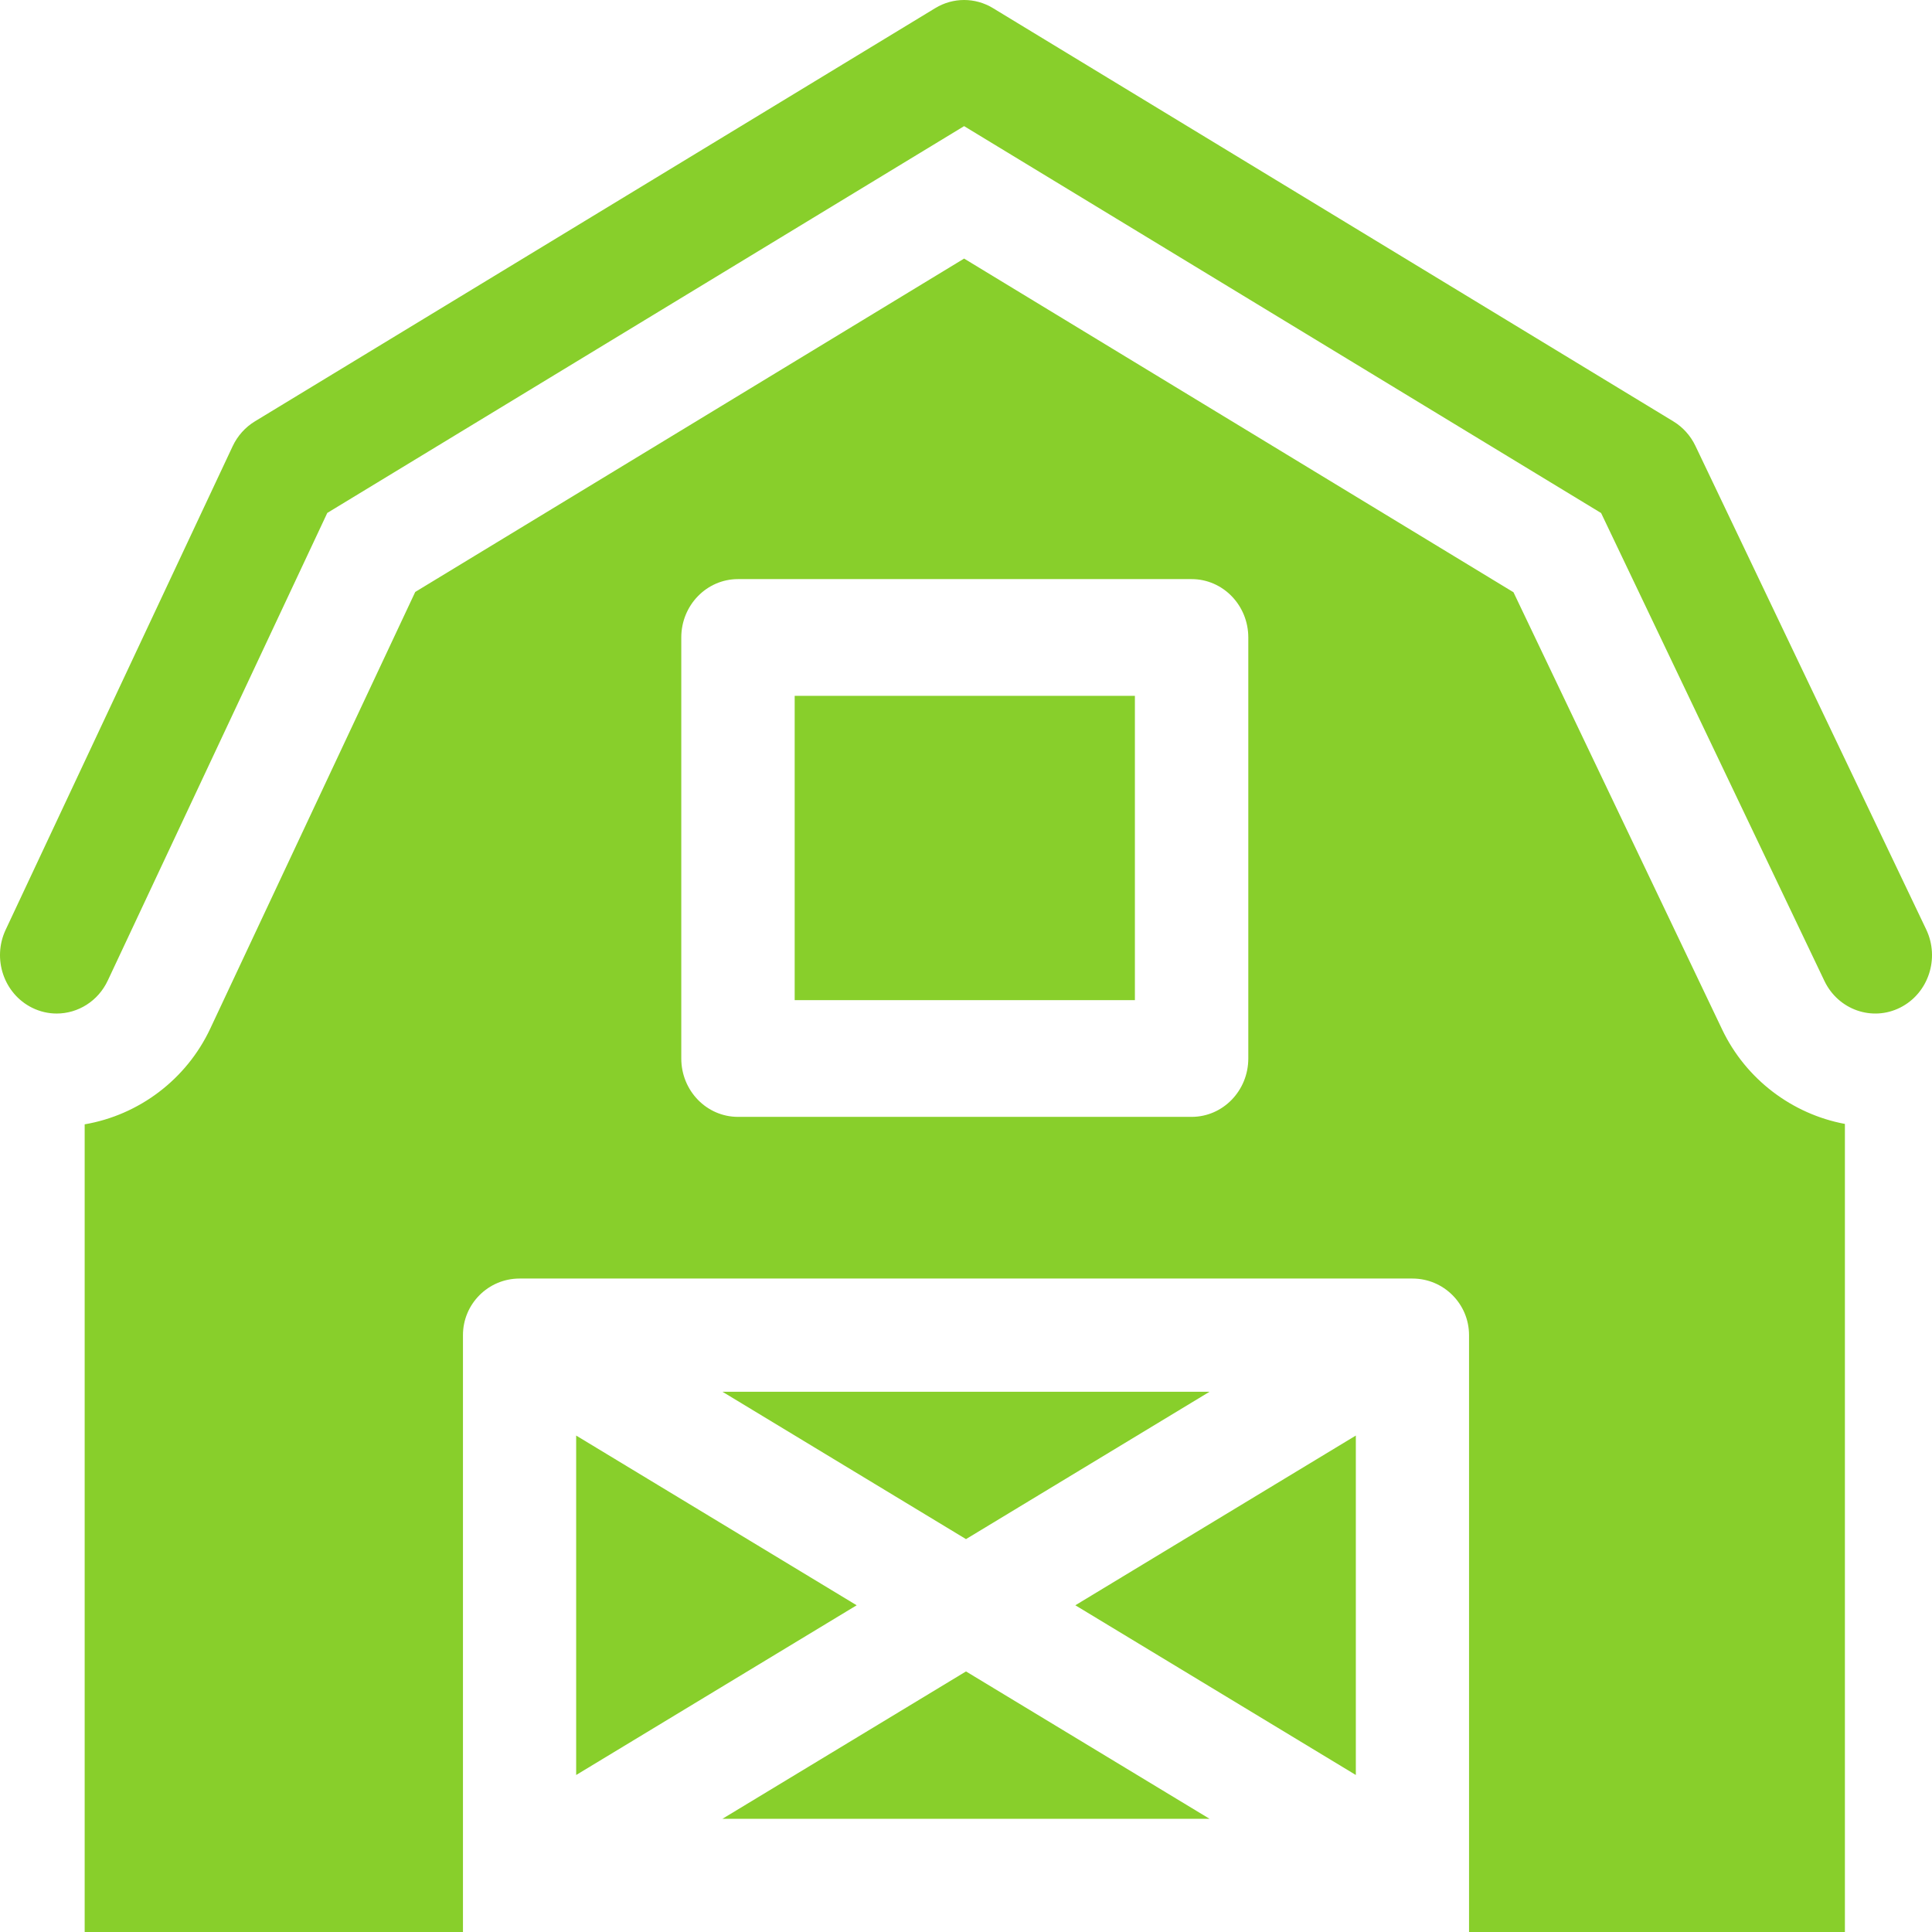
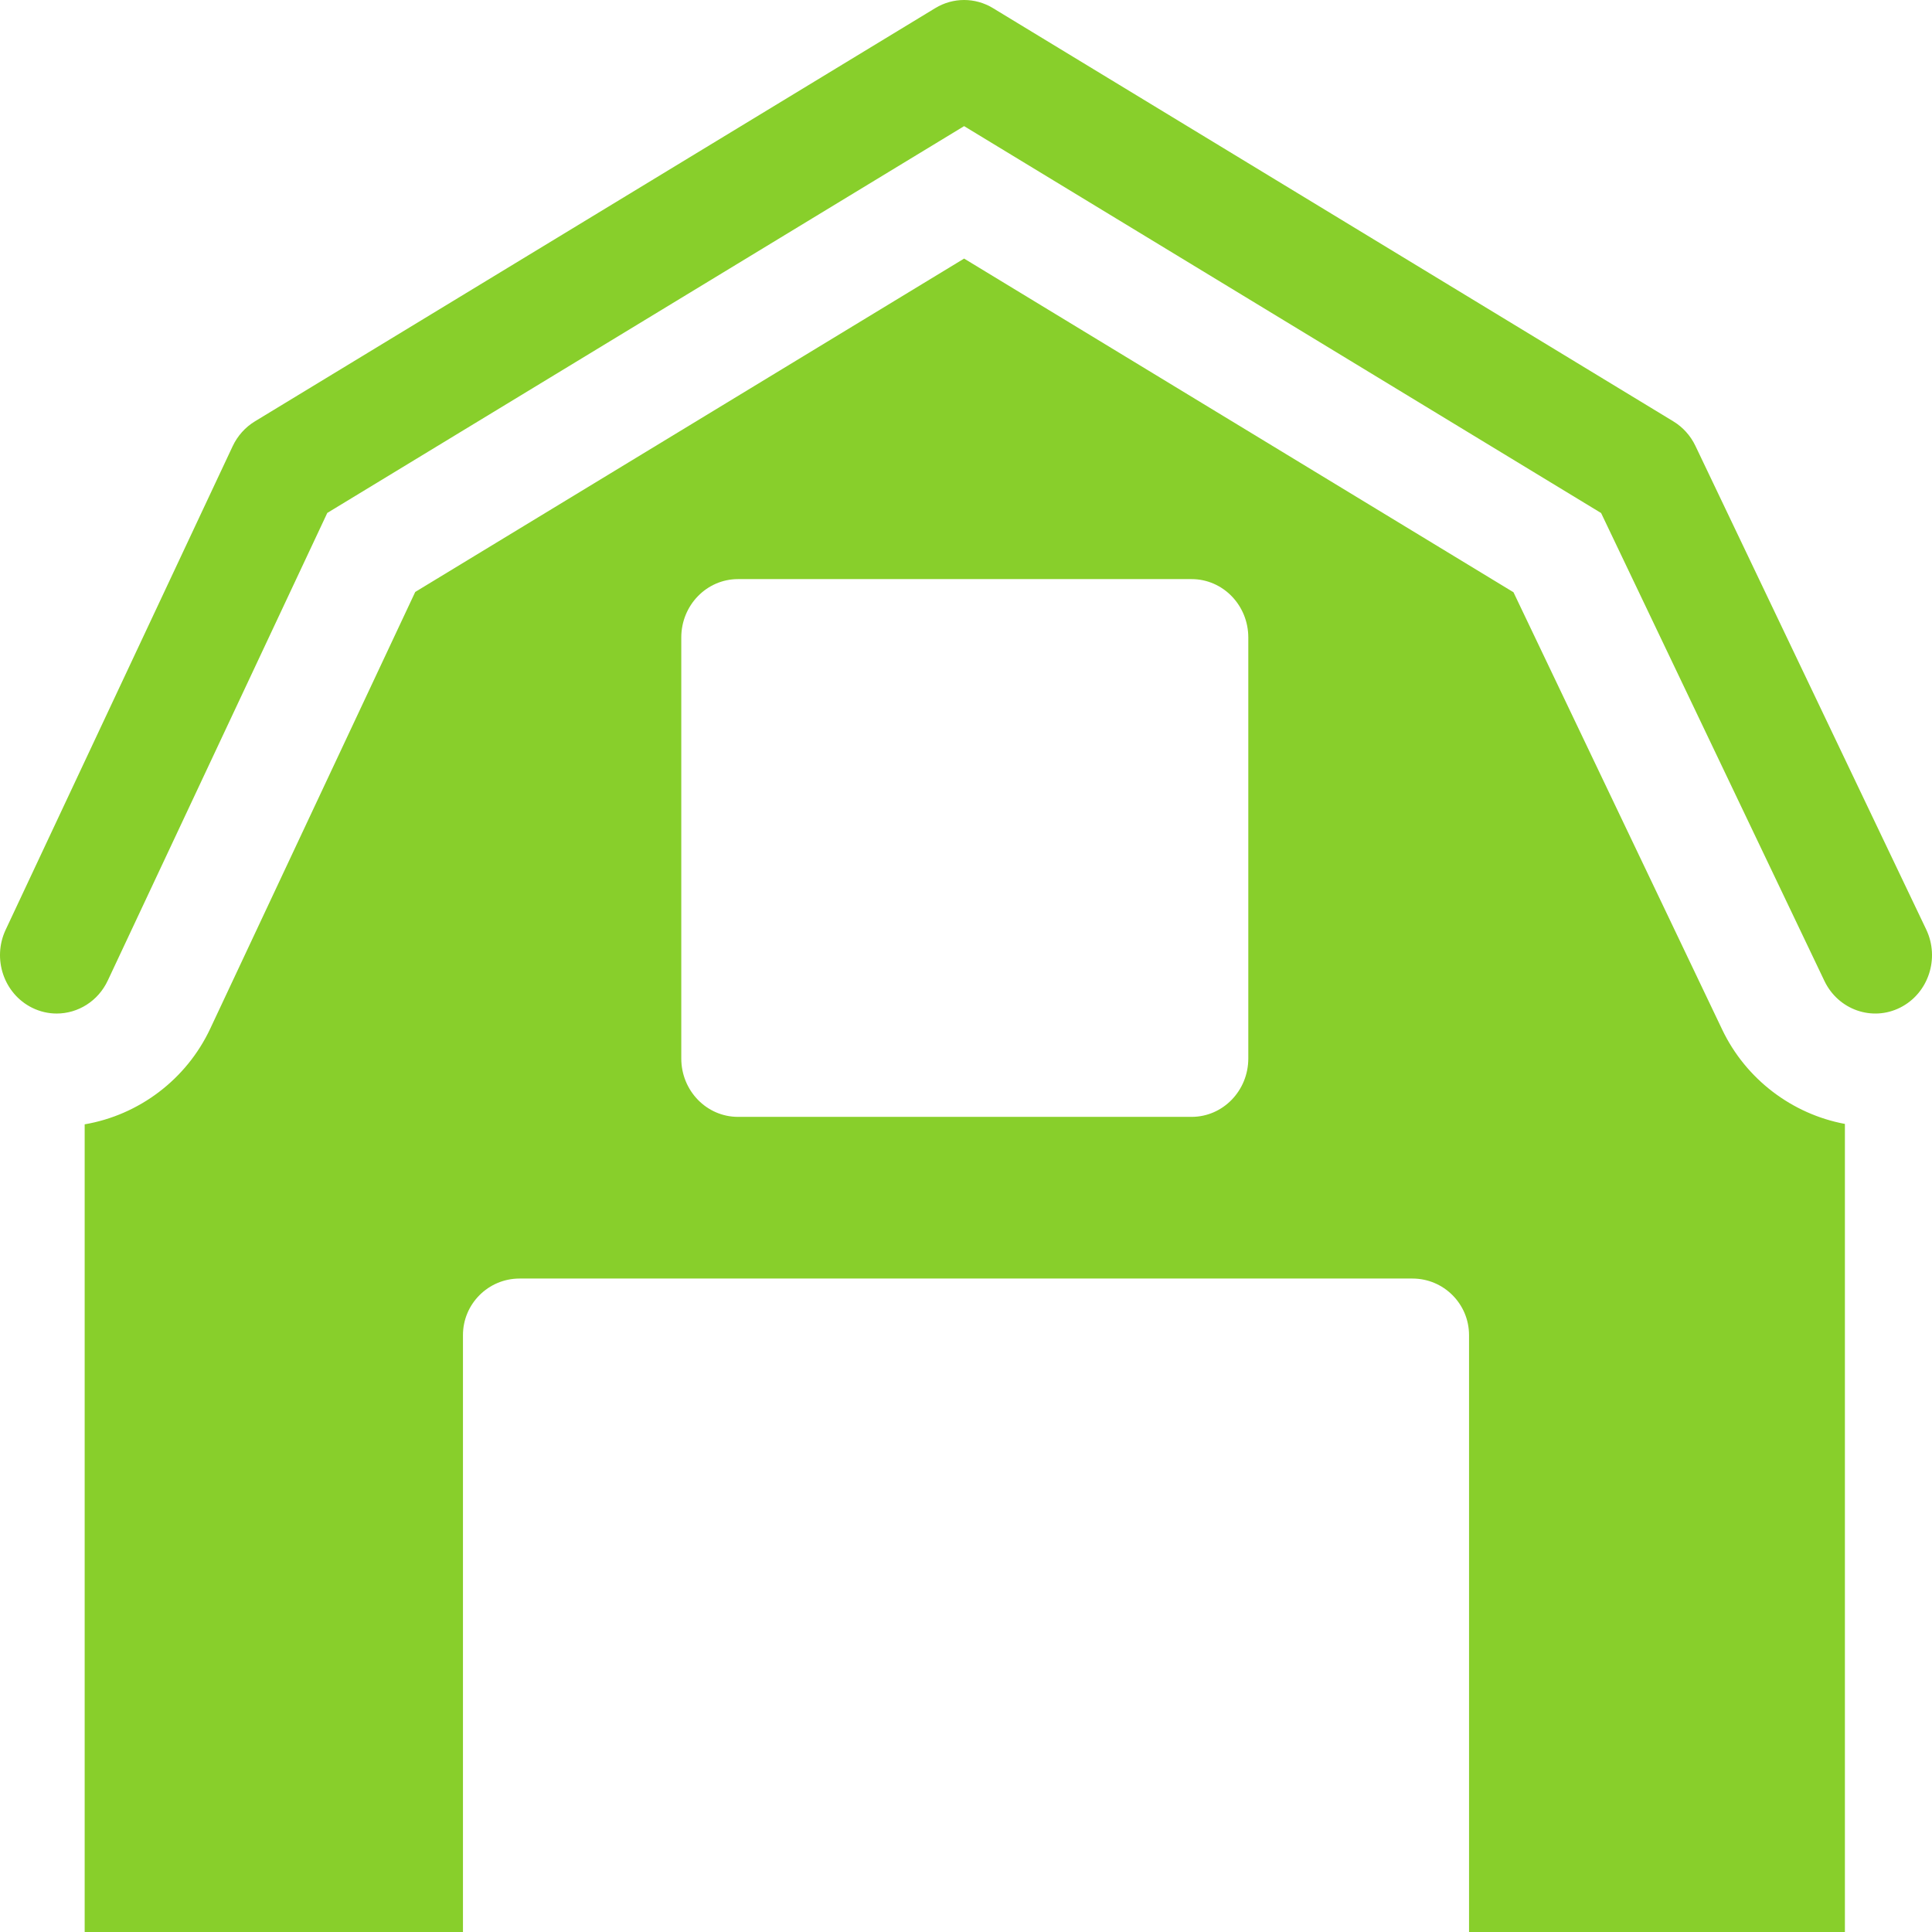
<svg xmlns="http://www.w3.org/2000/svg" version="1.1" width="512" height="512" x="0" y="0" viewBox="0 0 512 512" style="enable-background:new 0 0 512 512" xml:space="preserve" class="">
  <g>
-     <path d="m210.6 184.404h90.159v80.644h-90.159z" fill="#88cf2b" data-original="#000000" style="" class="" />
    <path d="m15.019 268.598c-2.193 0-4.419-.496-6.527-1.544-7.472-3.716-10.603-12.964-6.992-20.655l60.152-128.14c1.289-2.747 3.34-5.041 5.893-6.591l180.318-109.522c4.711-2.862 10.561-2.862 15.273 0l180.318 109.521c2.525 1.533 4.558 3.793 5.851 6.501l61.154 128.14c3.659 7.668.587 16.936-6.862 20.702s-16.452.604-20.113-7.063l-59.174-123.989-168.811-102.532-168.765 102.505-58.174 123.926c-2.593 5.523-7.956 8.741-13.541 8.741z" fill="#88cf2b" data-original="#000000" style="" class="" />
    <path d="m456.41 272.873-55.321-115.919-145.59-88.428-145.455 88.346-54.328 115.733c-6.337 13.501-18.937 22.911-33.277 25.357v214.038h100.251v-158.172c0-8.284 6.716-15 15-15h236.62c8.284 0 15 6.716 15 15v158.172h99.61v-214.149c-13.966-2.6-26.233-11.831-32.51-24.978zm-125.598 7.642c0 8.542-6.728 15.467-15.027 15.467h-120.211c-8.299 0-15.026-6.925-15.026-15.467v-111.578c0-8.542 6.728-15.467 15.026-15.467h120.212c8.299 0 15.027 6.925 15.027 15.467v111.578z" fill="#88cf2b" data-original="#000000" style="" class="" />
-     <path d="m359.31 380.436-74.335 44.978 74.335 44.978z" fill="#88cf2b" data-original="#000000" style="" class="" />
-     <path d="m191.456 482h129.088l-64.544-39.054z" fill="#88cf2b" data-original="#000000" style="" class="" />
-     <path d="m152.69 470.392 74.335-44.978-74.335-44.978z" fill="#88cf2b" data-original="#000000" style="" class="" />
-     <path d="m256 407.882 64.545-39.054h-129.089z" fill="#88cf2b" data-original="#000000" style="" class="" />
  </g>
</svg>